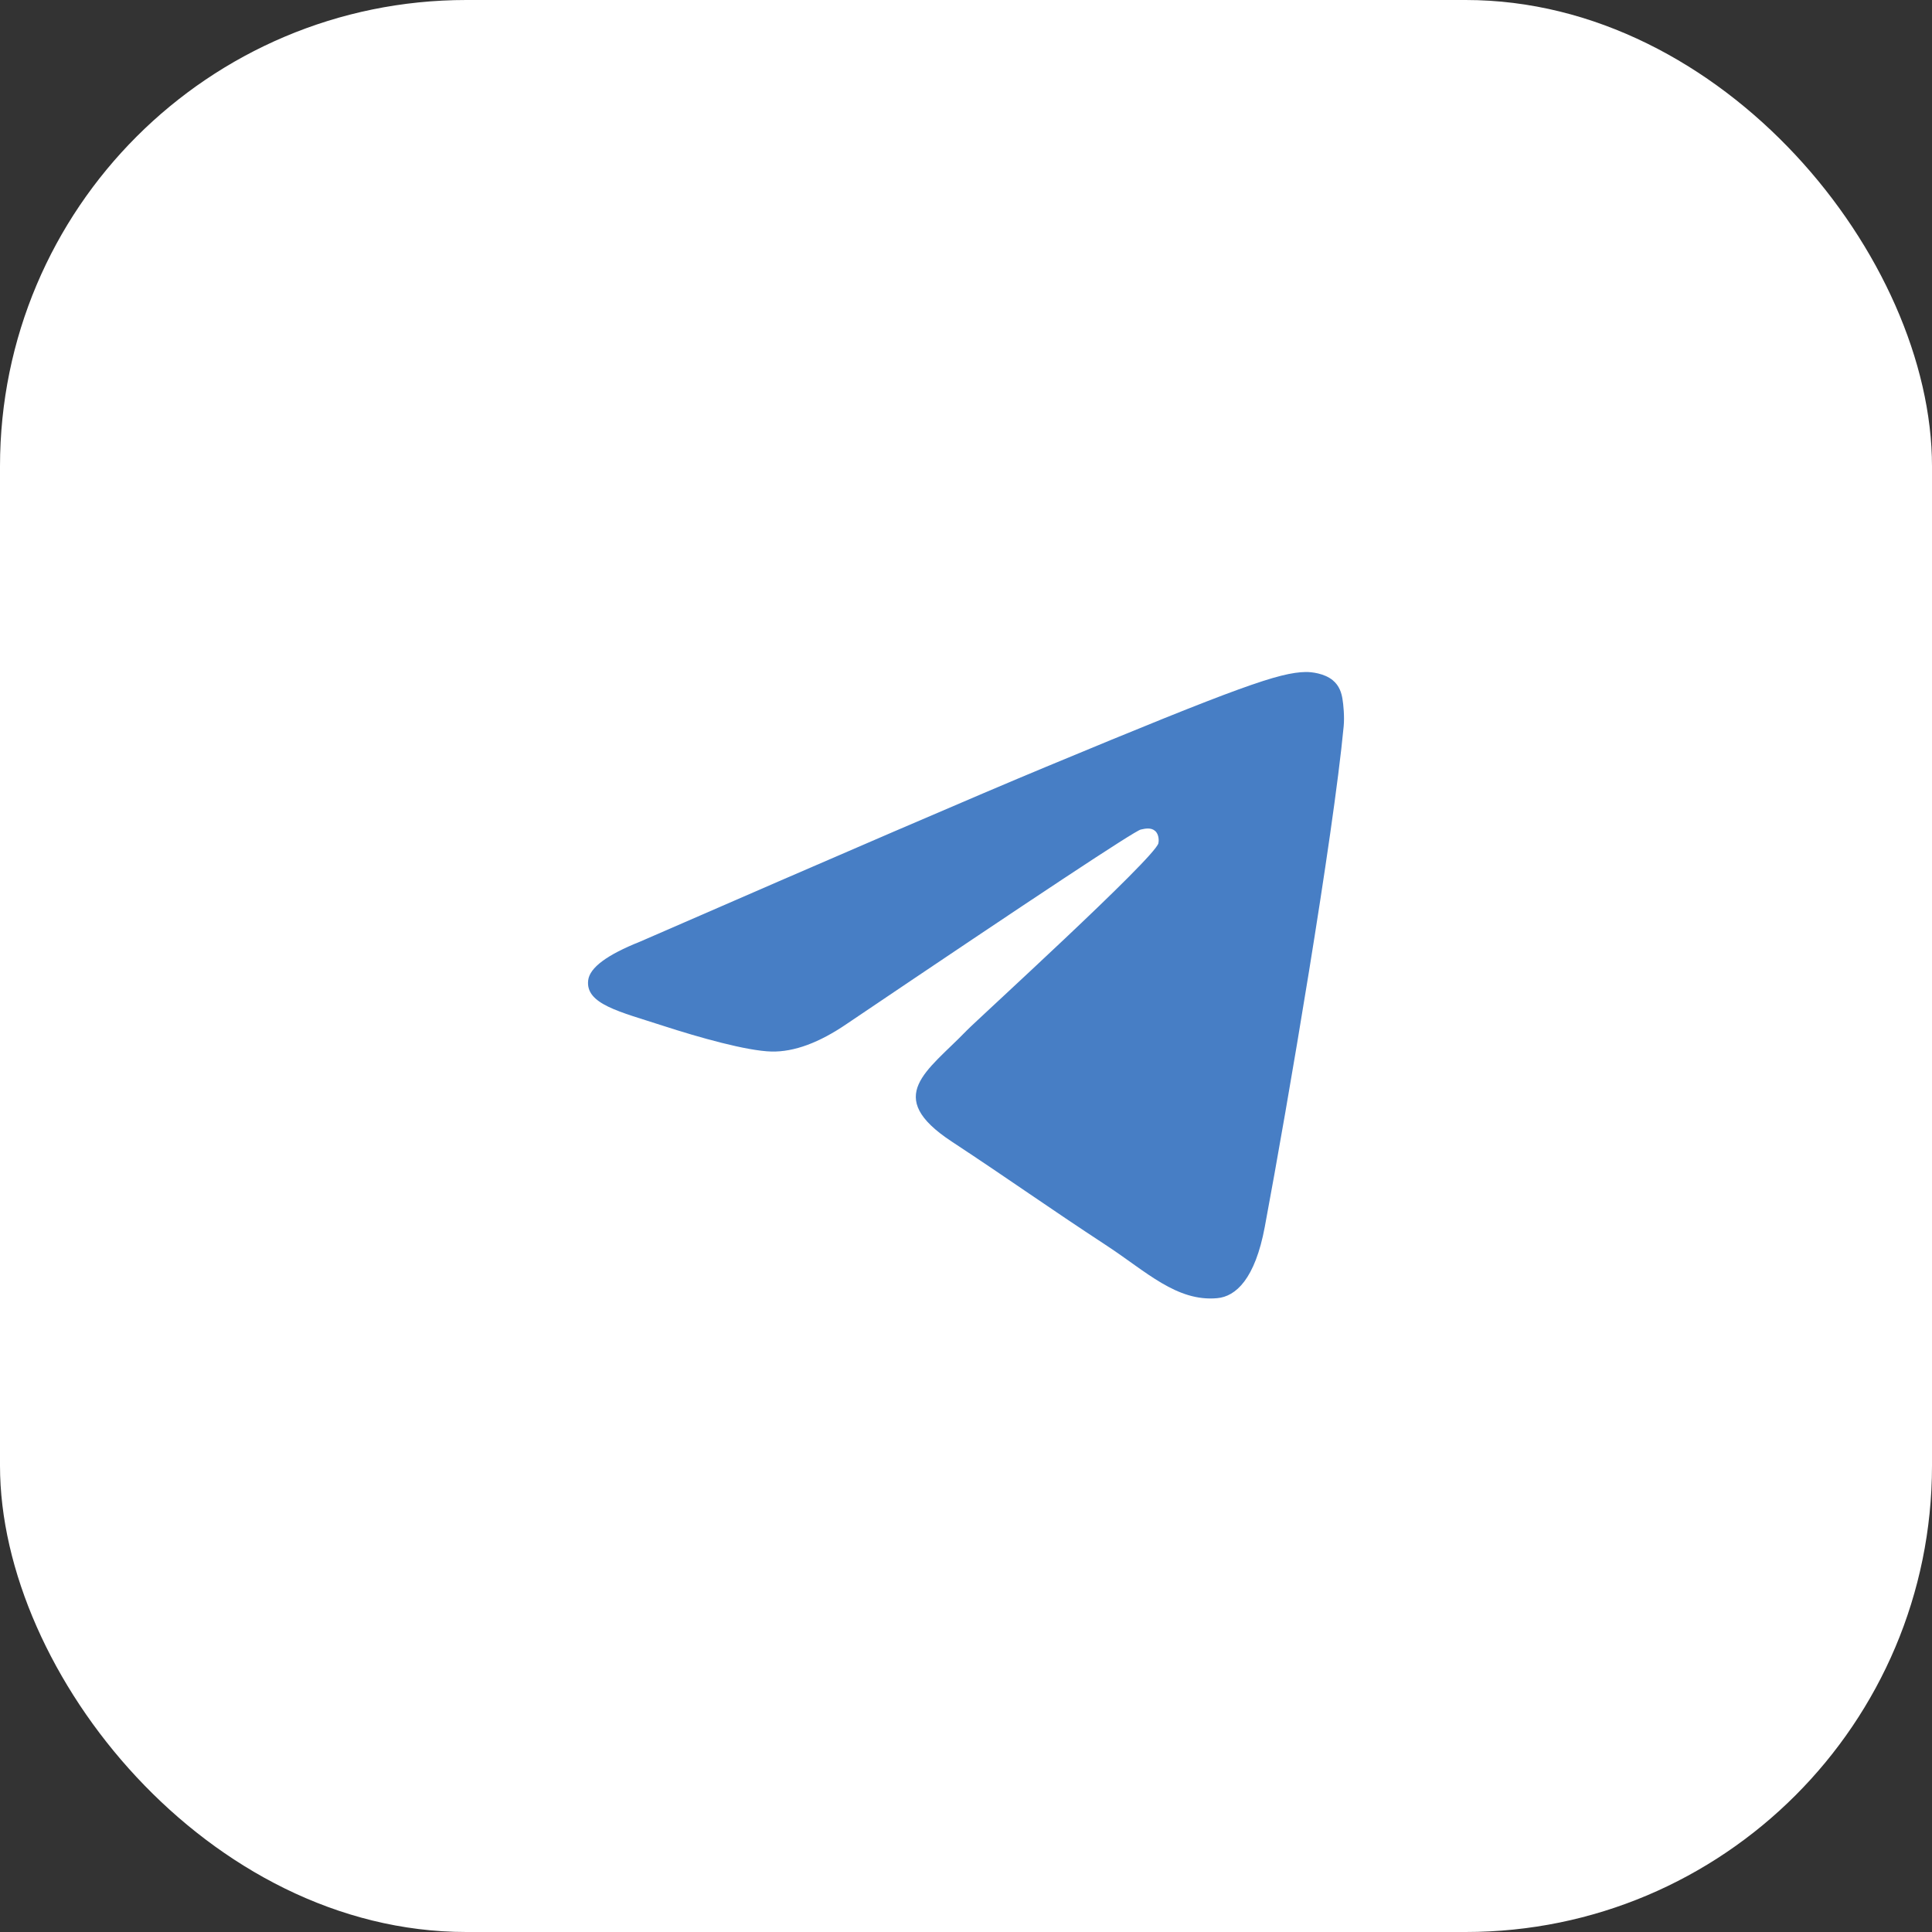
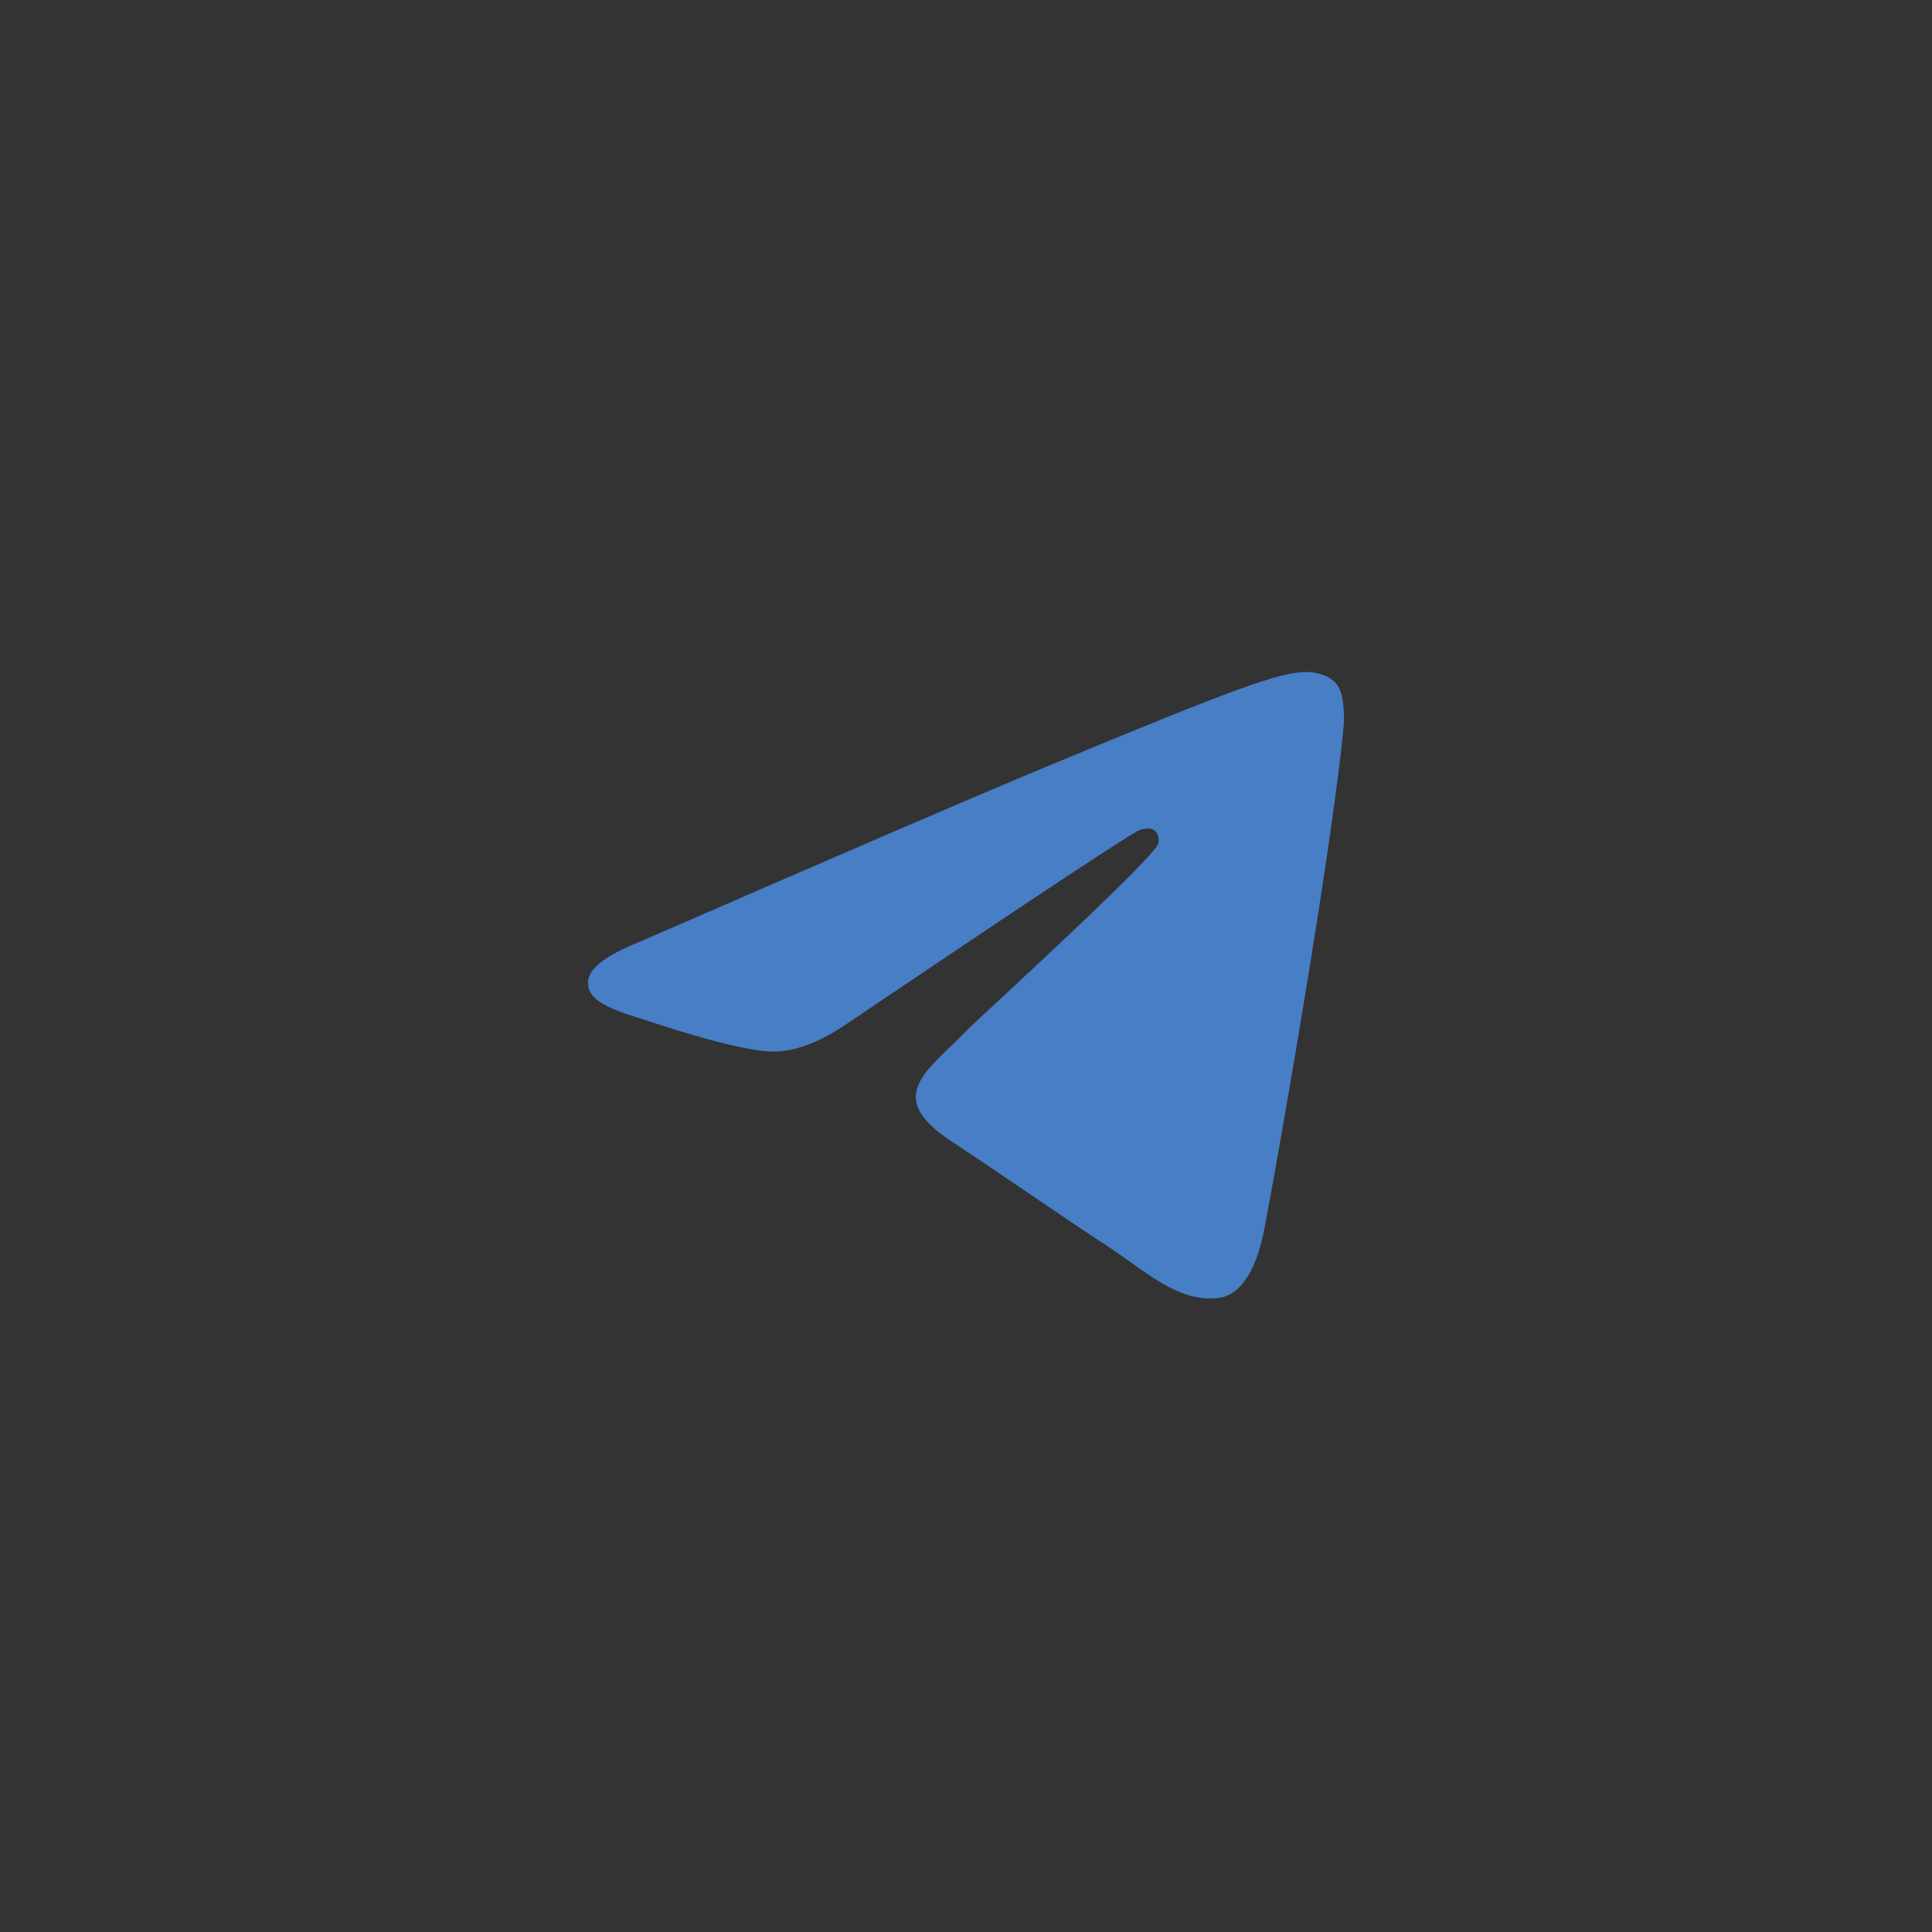
<svg xmlns="http://www.w3.org/2000/svg" width="29" height="29" viewBox="0 0 29 29" fill="none">
  <rect x="0" y="0" width="29" height="29" fill="#333333" stroke="none" />
-   <rect width="29" height="29" rx="7" fill="white" />
  <path fill-rule="evenodd" clip-rule="evenodd" d="M9.606 14.135C12.652 12.808 14.684 11.933 15.7 11.511C18.602 10.304 19.205 10.094 19.598 10.087C19.684 10.085 19.878 10.107 20.003 10.209C20.108 10.294 20.138 10.41 20.151 10.492C20.165 10.573 20.183 10.758 20.169 10.903C20.012 12.555 19.331 16.565 18.985 18.415C18.839 19.198 18.55 19.461 18.271 19.486C17.664 19.542 17.203 19.085 16.616 18.7C15.696 18.097 15.177 17.722 14.284 17.134C13.252 16.454 13.921 16.08 14.509 15.47C14.663 15.31 17.336 12.878 17.388 12.657C17.395 12.63 17.401 12.527 17.339 12.473C17.278 12.418 17.188 12.437 17.123 12.452C17.031 12.473 15.562 13.444 12.716 15.365C12.299 15.651 11.921 15.791 11.582 15.784C11.209 15.775 10.492 15.572 9.958 15.399C9.304 15.186 8.784 15.074 8.829 14.713C8.853 14.524 9.112 14.332 9.606 14.135Z" fill="#477EC5" />
</svg>